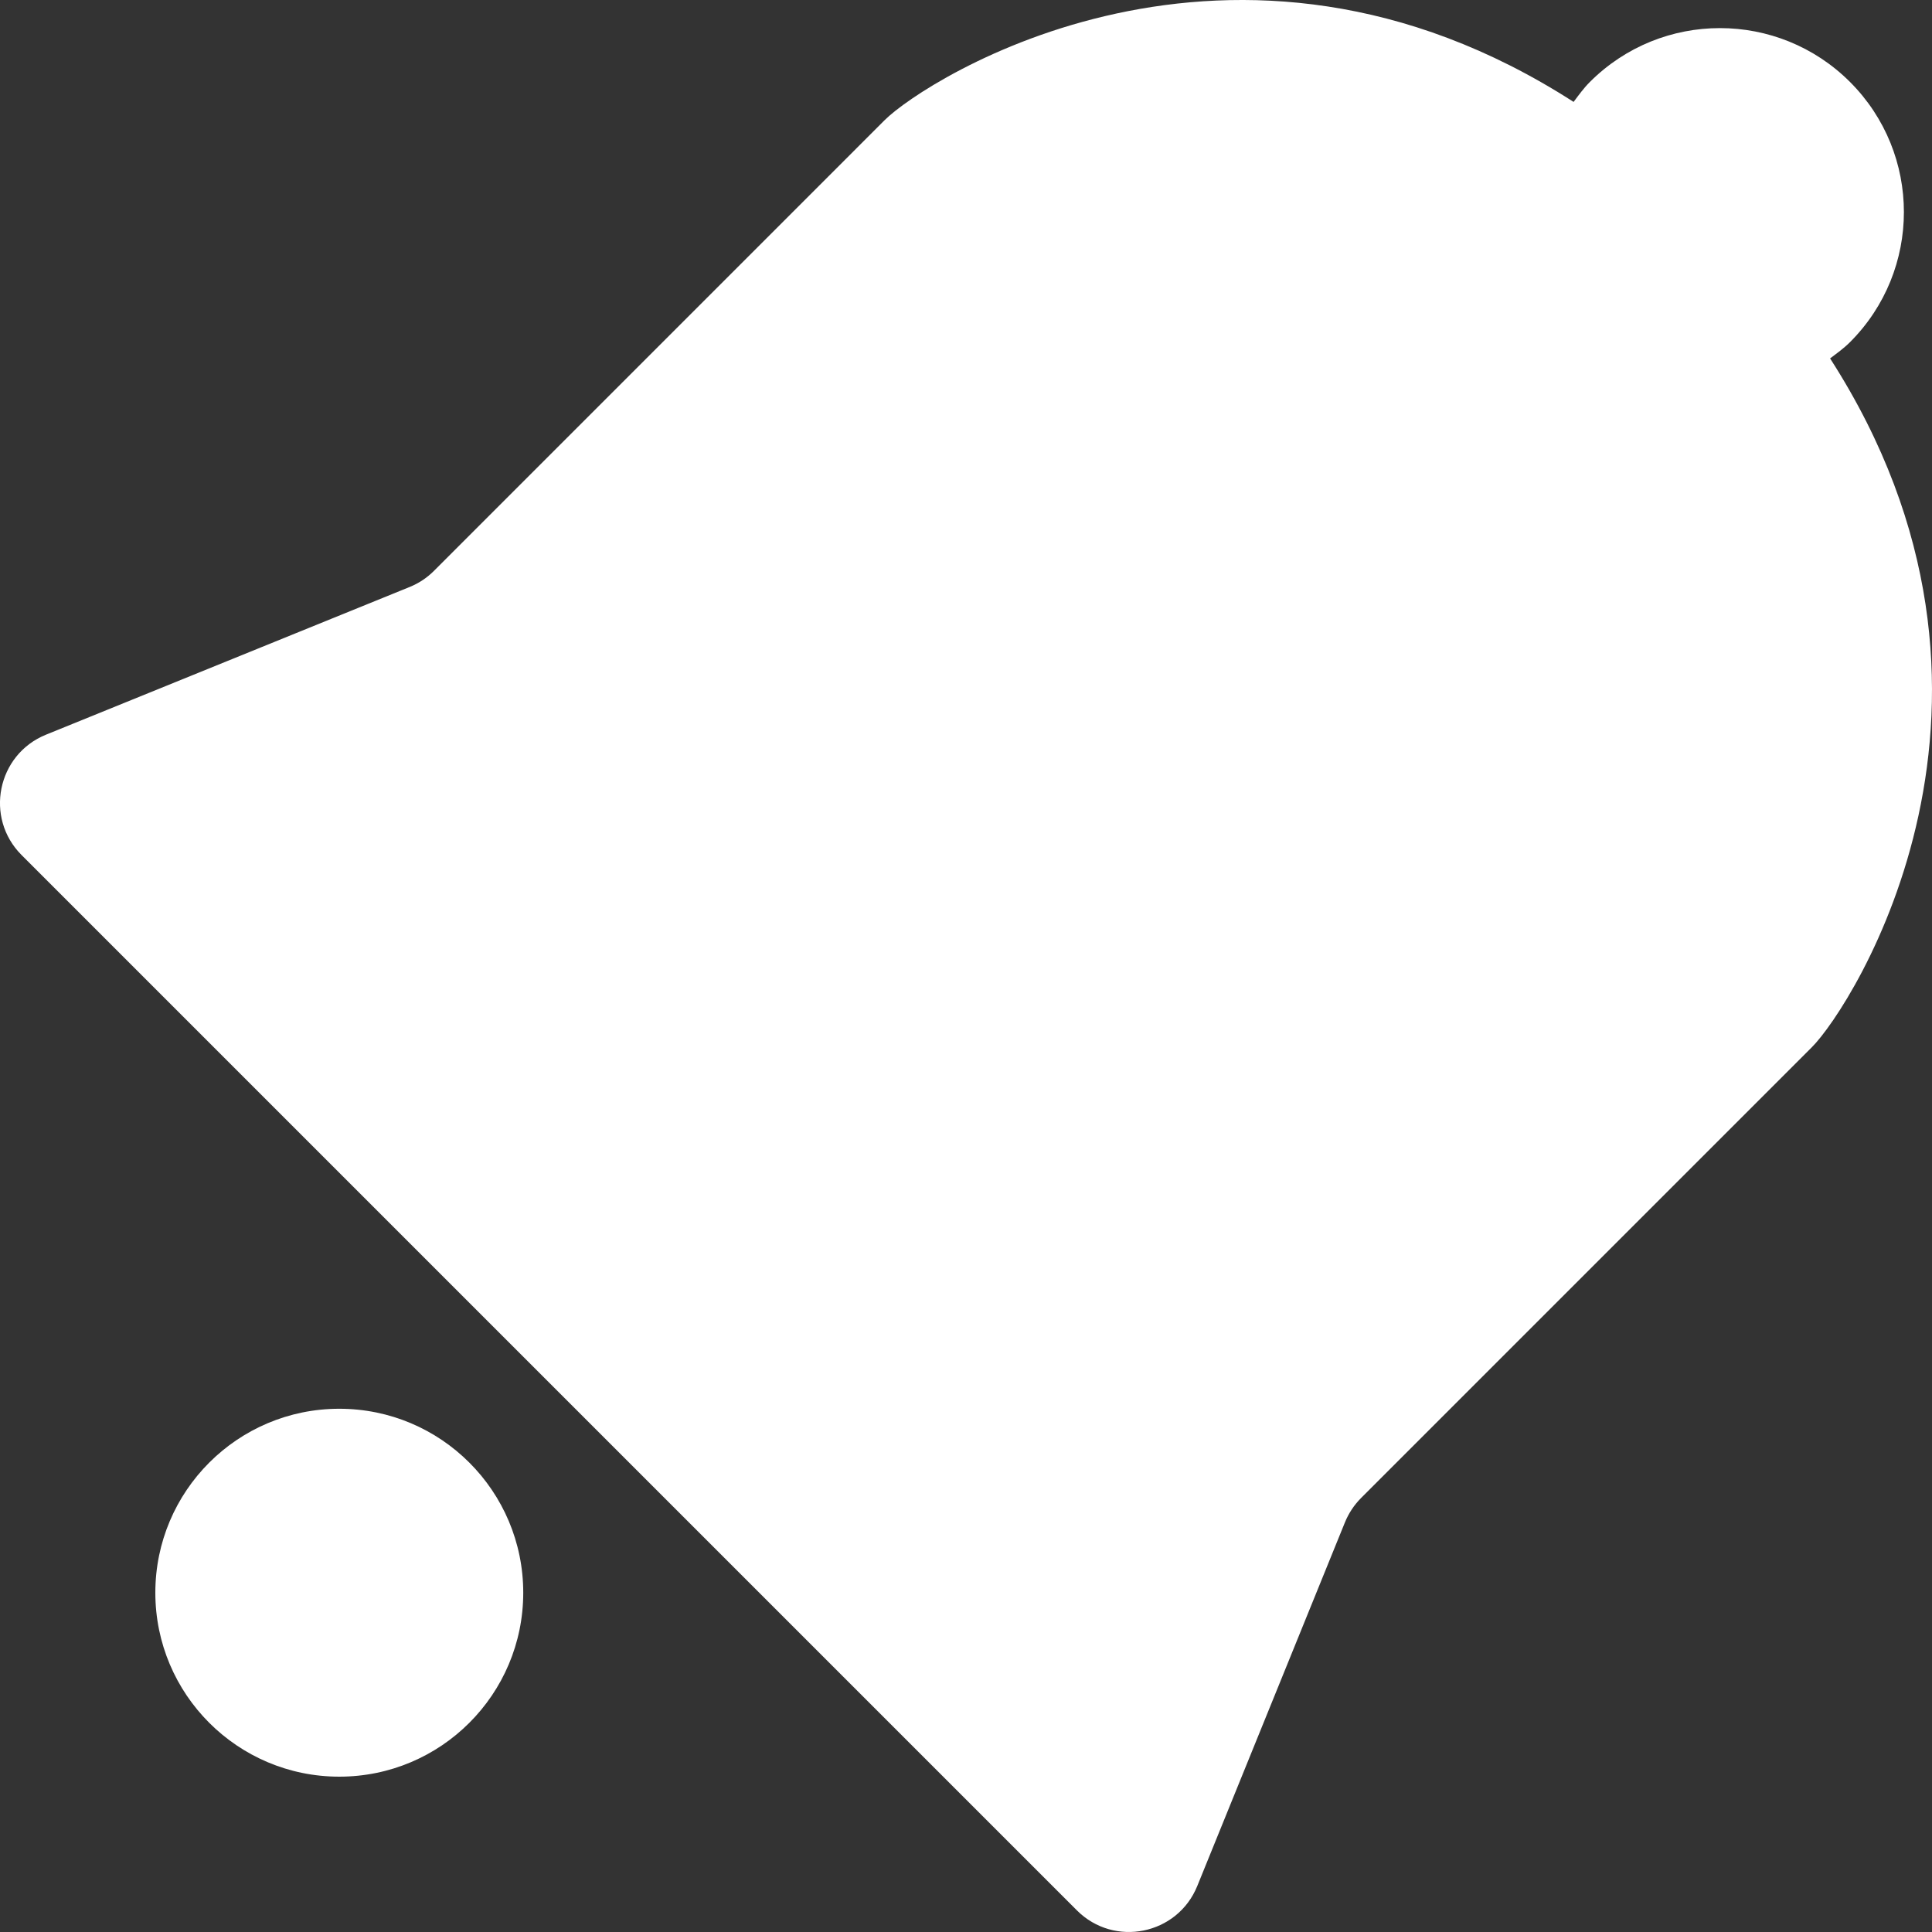
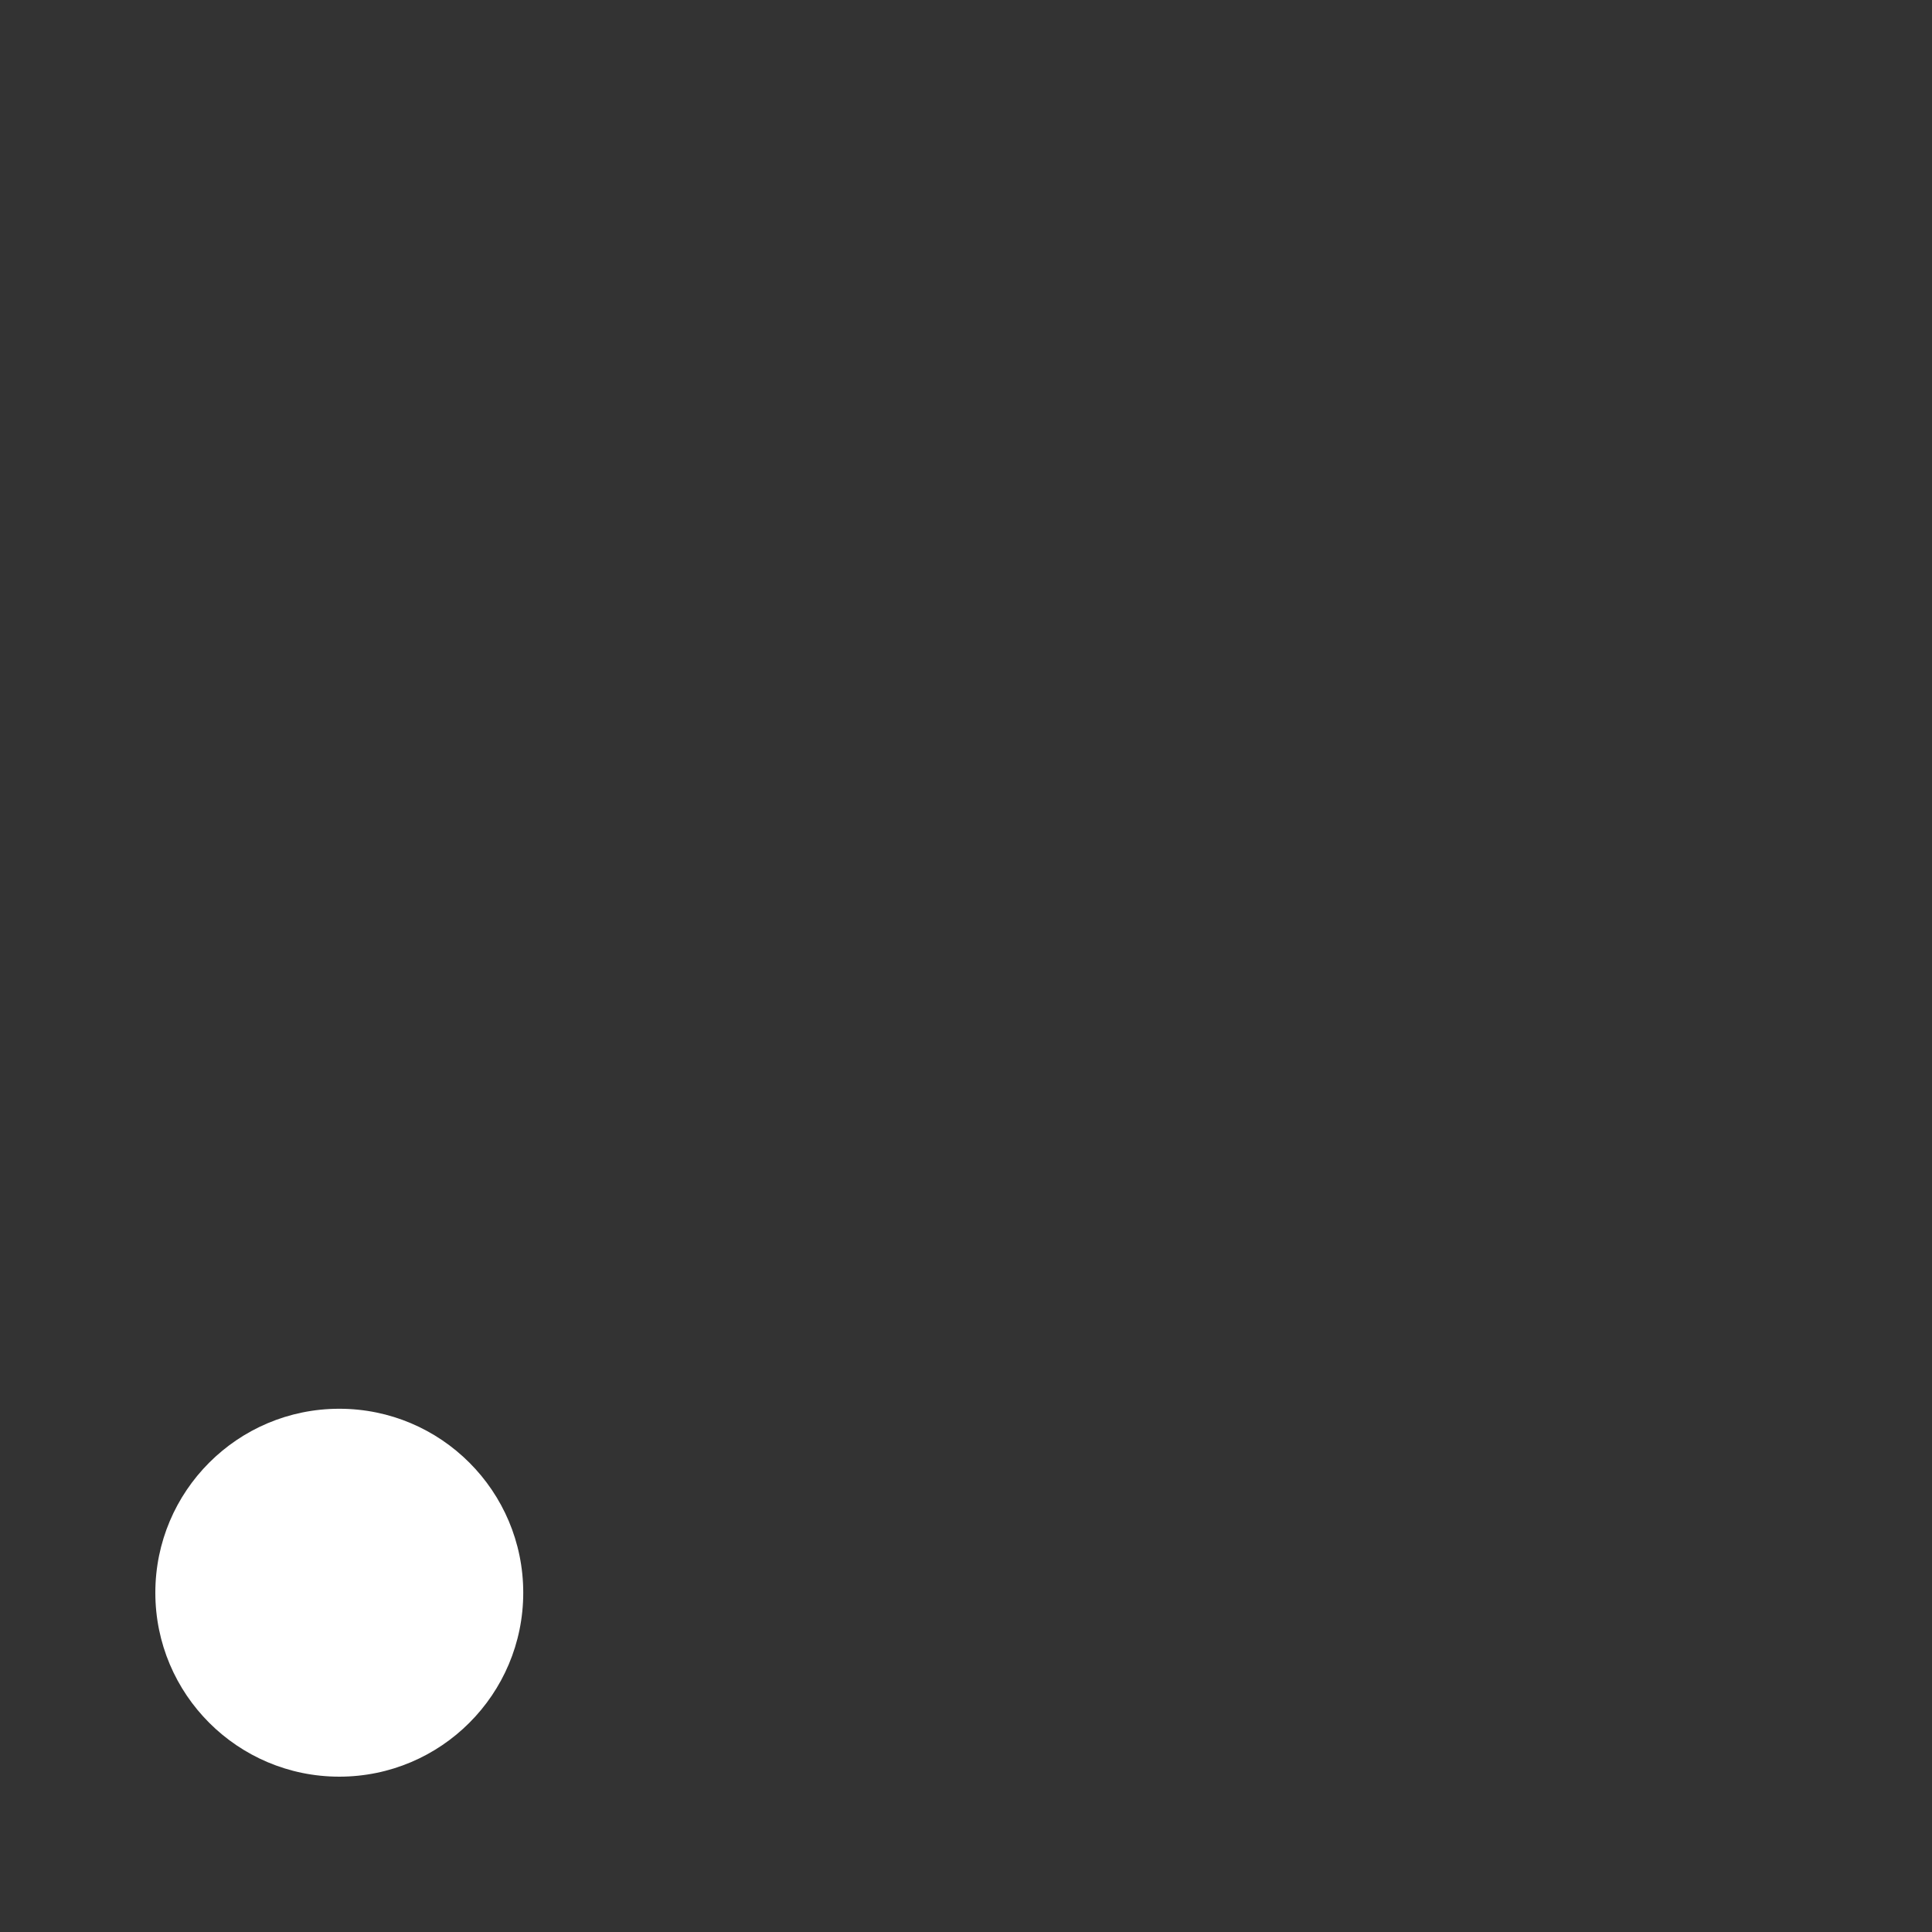
<svg xmlns="http://www.w3.org/2000/svg" version="1.1" x="0px" y="0px" width="59.812px" height="59.812px" viewBox="0 0 59.812 59.812" enable-background="new 0 0 59.812 59.812" xml:space="preserve">
  <rect x="0" y="0" width="59.812" height="59.812" fill="#333333" stroke="none" />
  <defs>
</defs>
  <g>
-     <path fill="#FFFFFF" d="M56.657,11.096c0.211-0.159,0.425-0.312,0.617-0.504c2.224-2.224,2.224-5.83,0-8.054s-5.83-2.224-8.054,0   c-0.192,0.192-0.345,0.406-0.504,0.617c-10.562-6.794-20.073-0.69-21.327,0.563L13.435,17.673c-0.216,0.216-0.472,0.386-0.755,0.5   L1.423,22.745c-1.512,0.614-1.909,2.572-0.755,3.726l2.122,2.122l28.428,28.428l2.122,2.122c1.154,1.154,3.112,0.758,3.726-0.755   l4.571-11.257c0.115-0.282,0.285-0.539,0.5-0.755l13.955-13.955C57.347,31.169,63.451,21.658,56.657,11.096z" />
    <circle fill="#FFFFFF" cx="10.504" cy="49.308" r="5.695" />
  </g>
</svg>